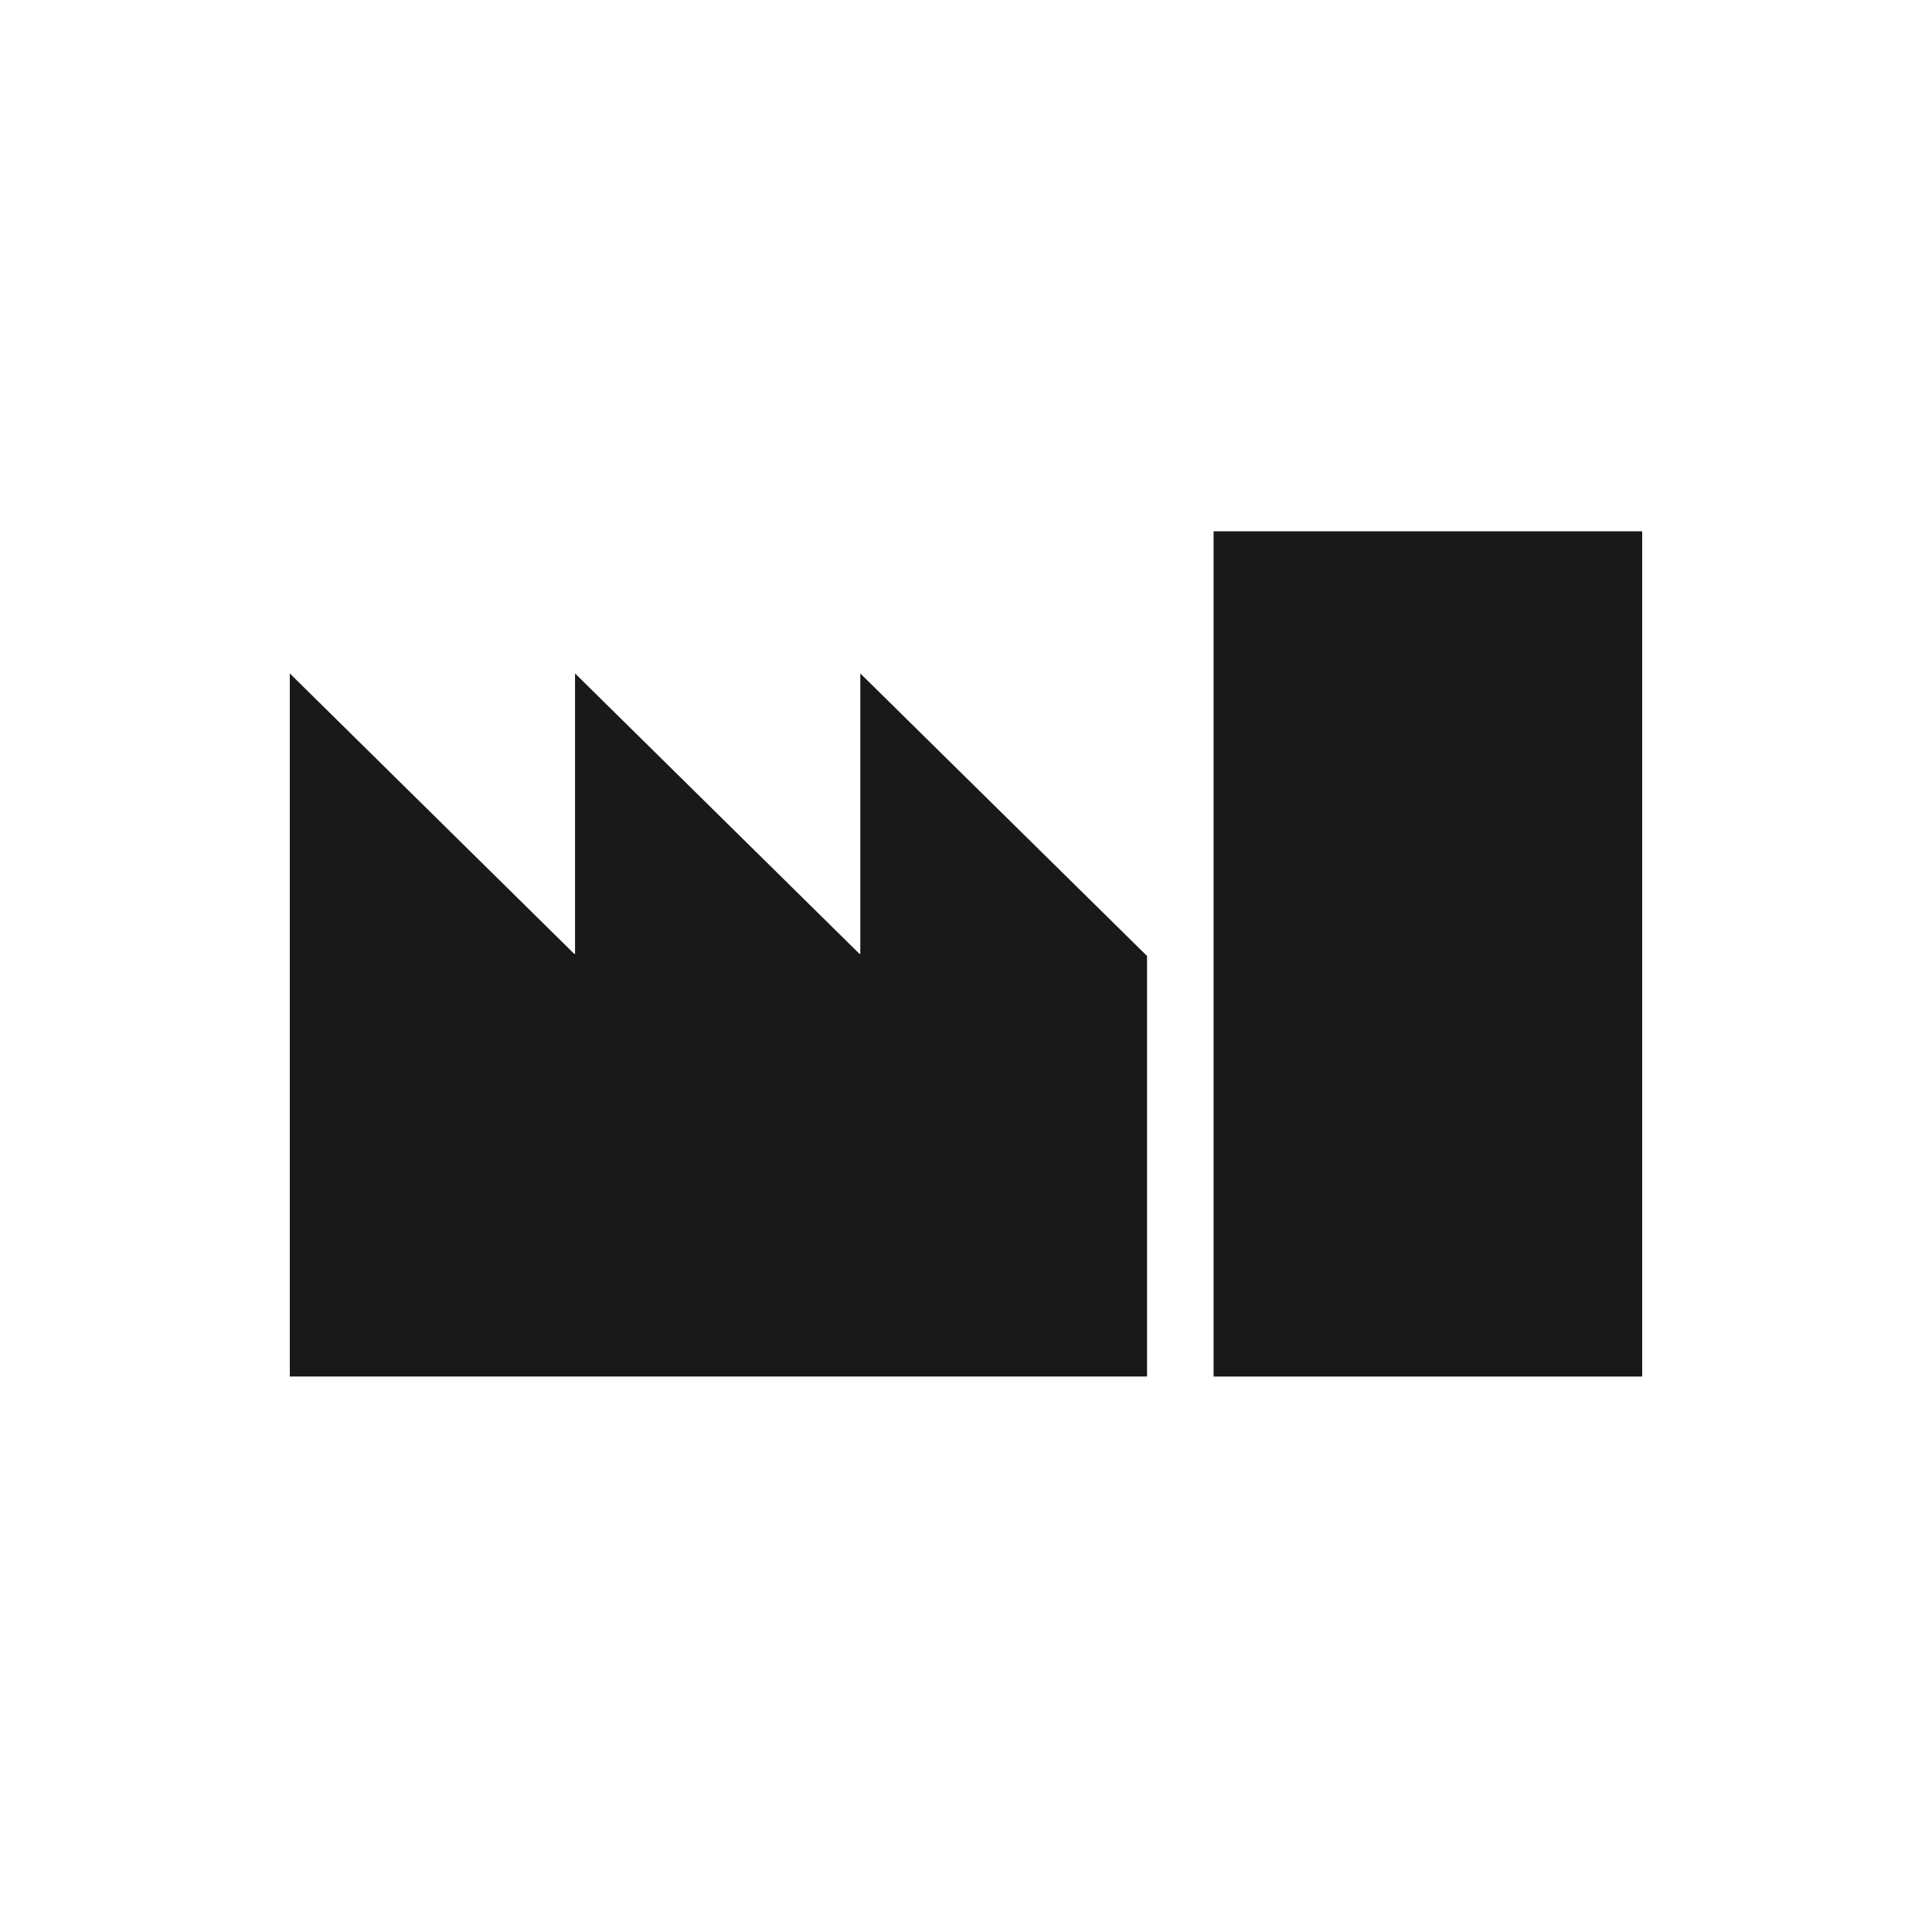
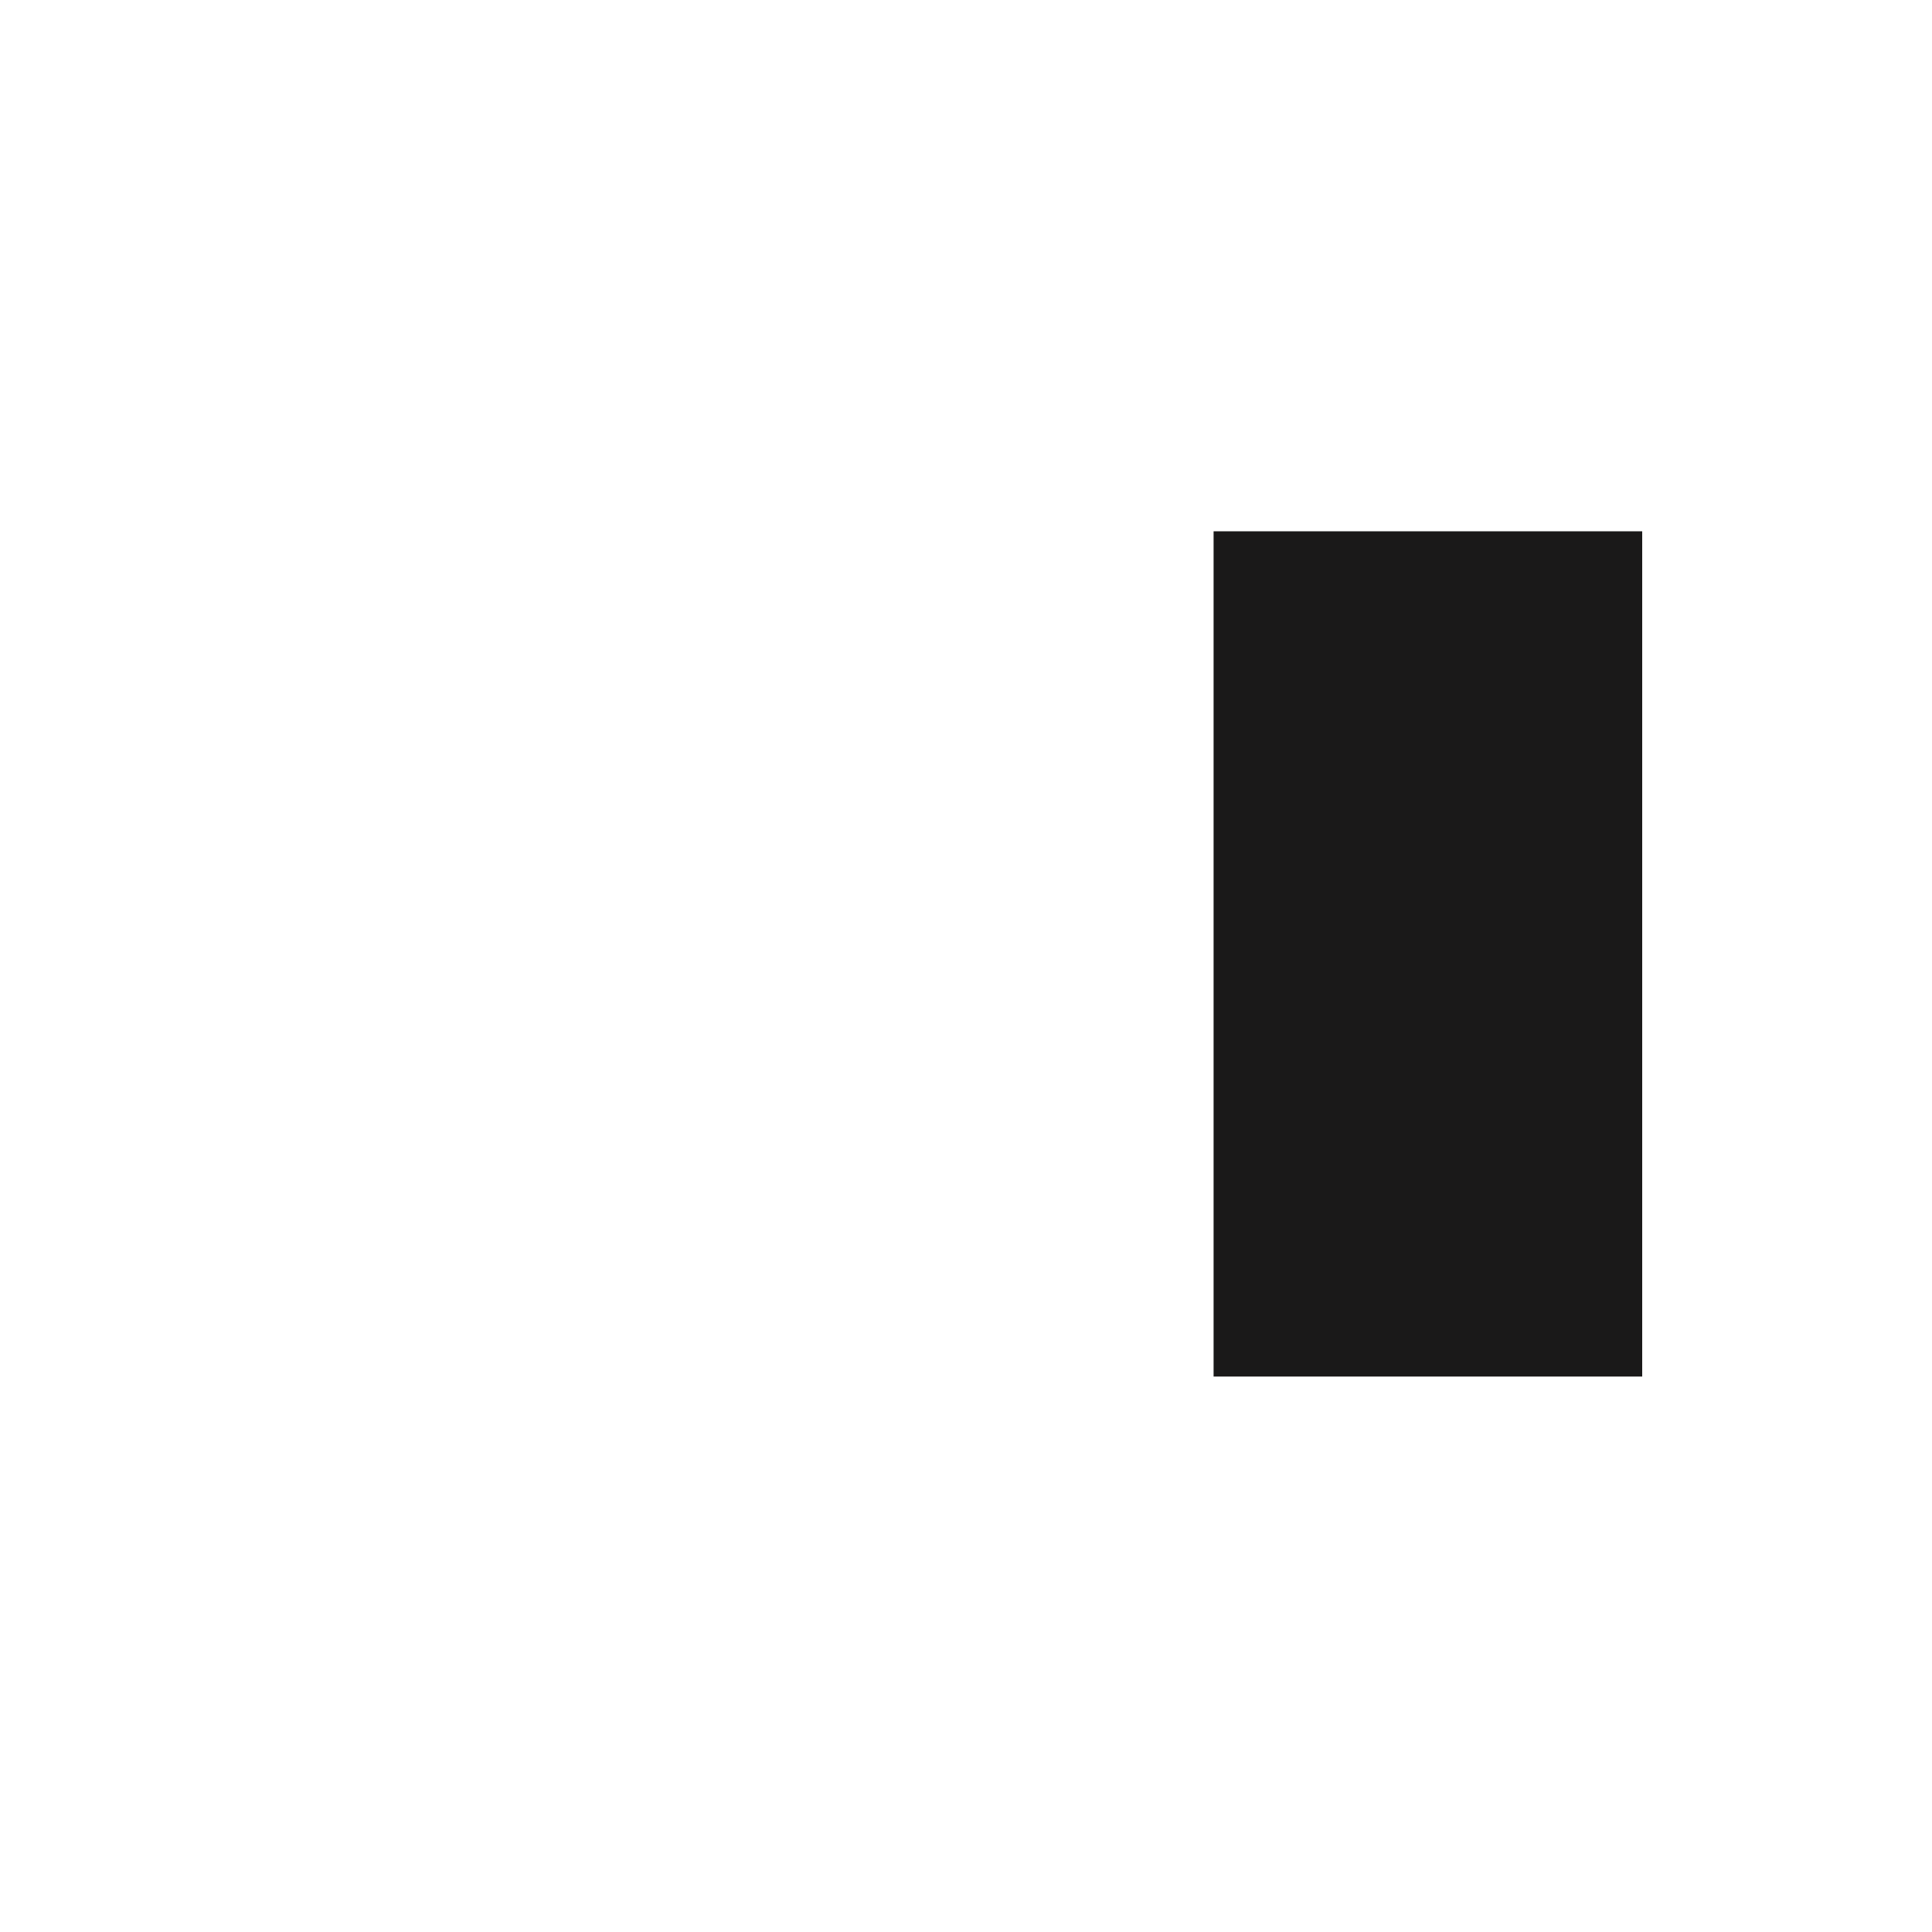
<svg xmlns="http://www.w3.org/2000/svg" width="80px" height="80px" viewBox="0 0 80 80" version="1.1">
  <title>Icon_Arbeit</title>
  <g id="Page-1" stroke="none" stroke-width="1" fill="none" fill-rule="evenodd">
    <g id="icons" transform="translate(-551, -287)" fill="#1A1919">
      <g id="RegioMo_Icons_final_Arbeit" transform="translate(563, 309)">
        <polygon id="Fill-1" points="38.252 35 56 35 56 0 38.252 0" />
-         <polyline id="Fill-2" points="23.623 17.5 23.592 17.5 11.811 5.885 11.811 17.5 11.78 17.5 0 5.885 0 34.999 35.497 34.999 35.497 17.586 23.623 5.885 23.623 17.5" />
      </g>
    </g>
  </g>
</svg>